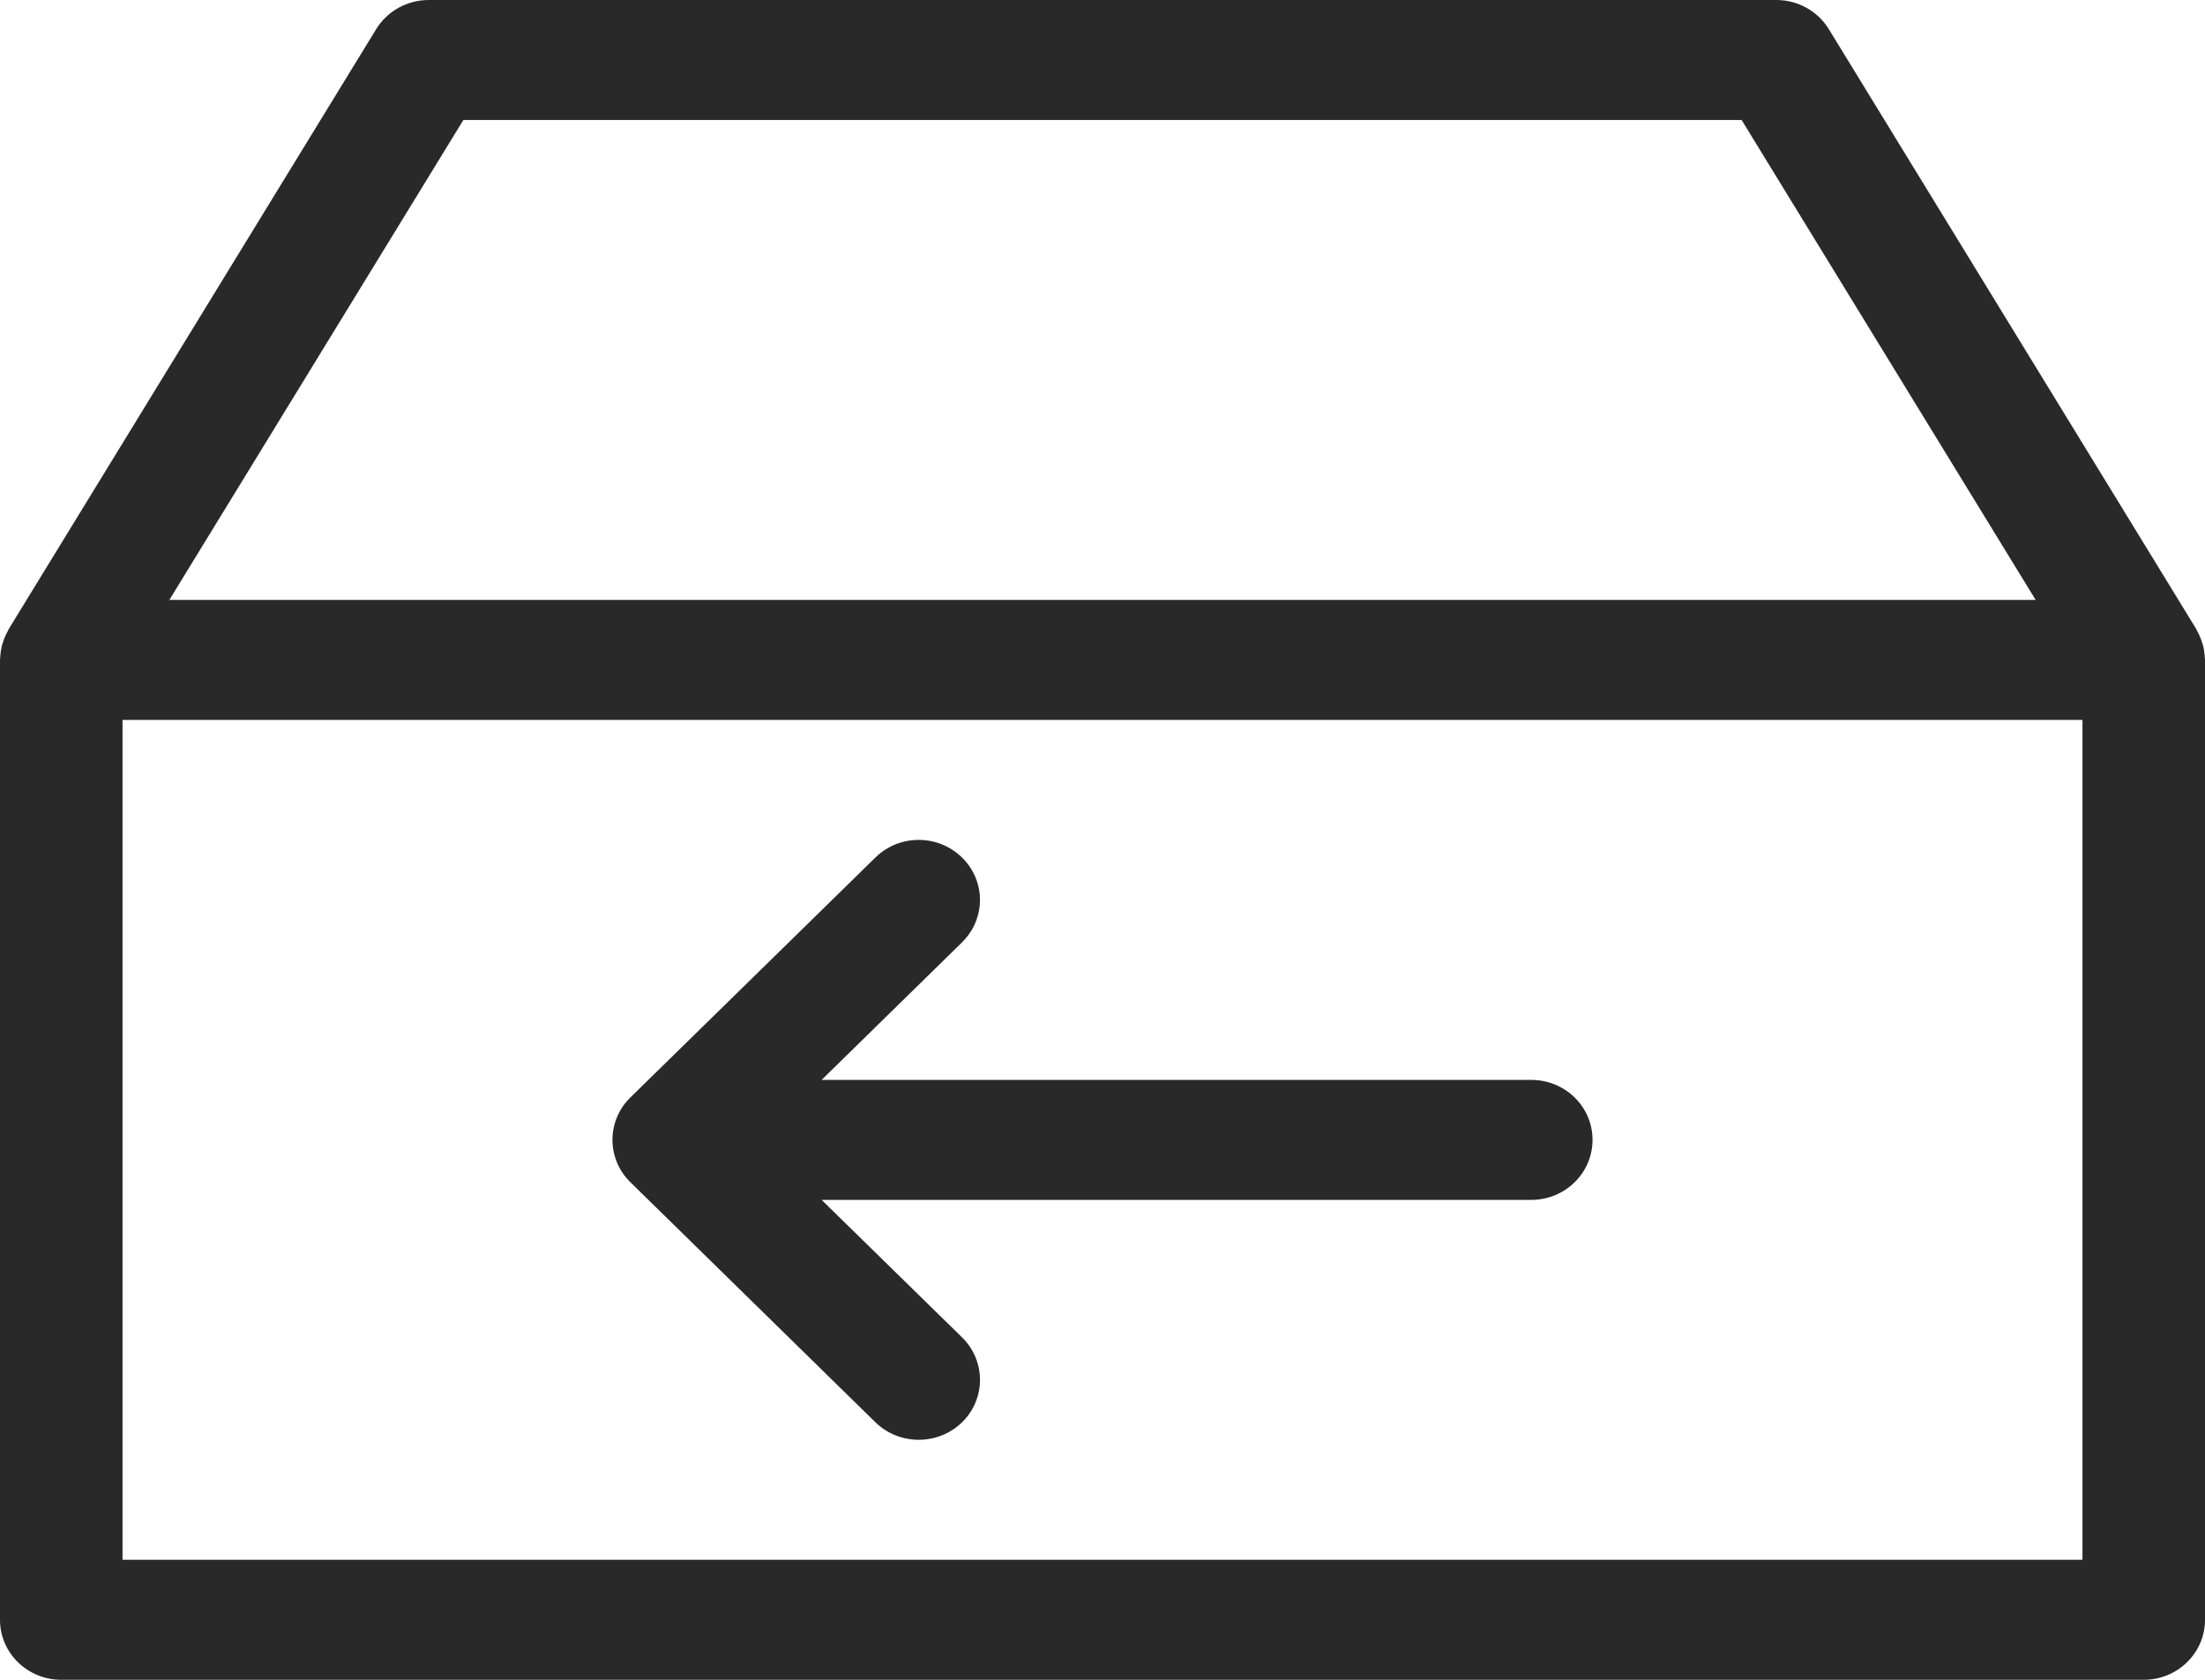
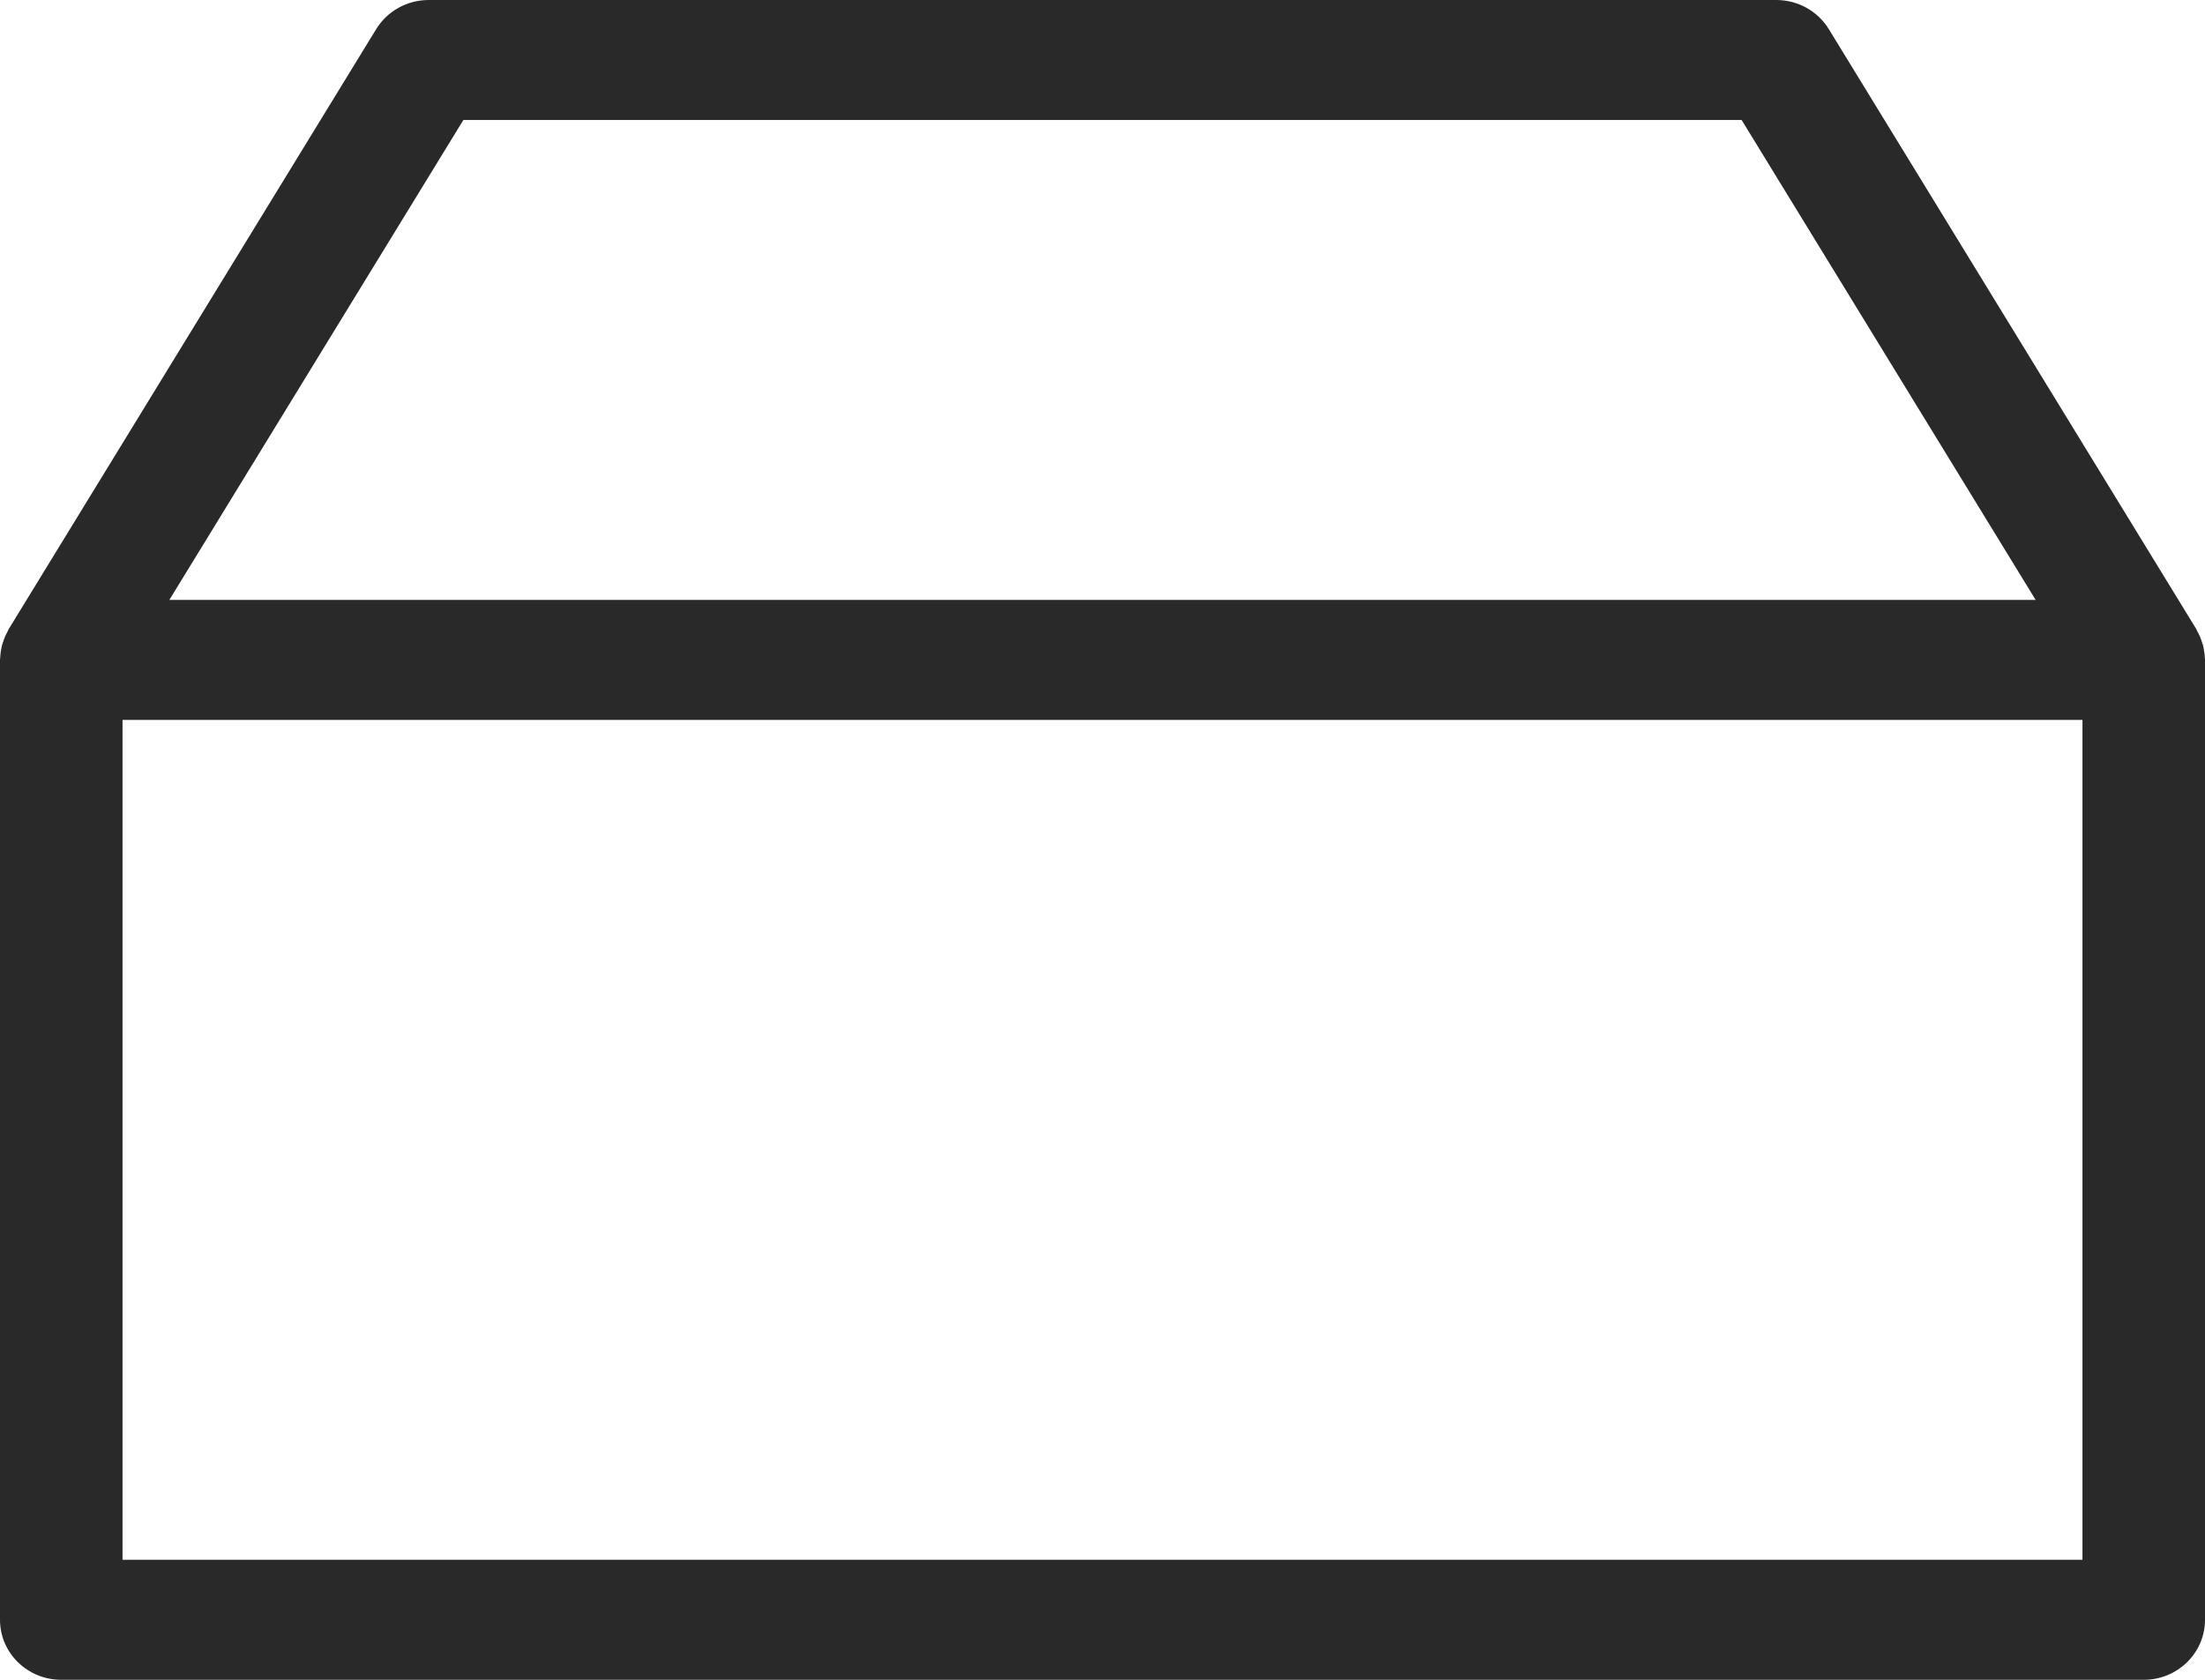
<svg xmlns="http://www.w3.org/2000/svg" width="21px" height="16px" viewBox="0 0 21 16" version="1.1">
  <title>FreeReturns</title>
  <desc>Created with Sketch.</desc>
  <defs />
  <g id="Symbols" stroke="none" stroke-width="1" fill="none" fill-rule="evenodd">
    <g id="Promo-Bar-&lt;1101" transform="translate(-489, -10)" fill="#292929">
      <g id="Group-2" transform="translate(30, 8)">
        <g id="FreeReturns" transform="translate(459, 2)">
          <path d="M1.167,14.857 L19.833,14.857 L19.833,6.857 L1.167,6.857 L1.167,14.857 Z M4.413,1.143 L16.587,1.143 L19.387,5.714 L1.613,5.714 L4.413,1.143 Z M20.998,6.262 C20.996,6.222 20.99,6.184 20.981,6.146 C20.977,6.134 20.973,6.122 20.969,6.11 C20.958,6.075 20.944,6.043 20.926,6.012 C20.922,6.005 20.921,5.998 20.917,5.992 L17.417,0.277 C17.311,0.105 17.122,0 16.917,0 L4.083,0 C3.878,0 3.689,0.105 3.583,0.277 L0.083,5.992 C0.079,5.998 0.078,6.005 0.074,6.012 C0.056,6.043 0.042,6.076 0.031,6.11 C0.027,6.122 0.022,6.134 0.019,6.146 C0.01,6.184 0.004,6.222 0.002,6.262 C0.002,6.269 0,6.275 0,6.282 C0,6.283 0,6.284 0,6.286 L0,15.429 C0,15.744 0.261,16 0.583,16 L20.417,16 C20.739,16 21,15.744 21,15.429 L21,6.286 C21,6.284 21,6.283 21,6.282 C21,6.275 20.998,6.269 20.998,6.262 L20.998,6.262 Z" id="Fill-1" />
-           <path d="M8.337,13.547 C8.452,13.659 8.601,13.714 8.75,13.714 C8.899,13.714 9.048,13.659 9.163,13.547 C9.39,13.324 9.39,12.962 9.163,12.739 L7.825,11.429 L14.583,11.429 C14.906,11.429 15.167,11.173 15.167,10.857 C15.167,10.541 14.906,10.286 14.583,10.286 L7.825,10.286 L9.162,8.976 C9.39,8.752 9.39,8.391 9.162,8.168 C8.934,7.944 8.565,7.944 8.337,8.168 L6.004,10.453 C5.776,10.676 5.776,11.038 6.004,11.261 L8.337,13.547 Z" id="Fill-3" />
        </g>
      </g>
    </g>
  </g>
</svg>